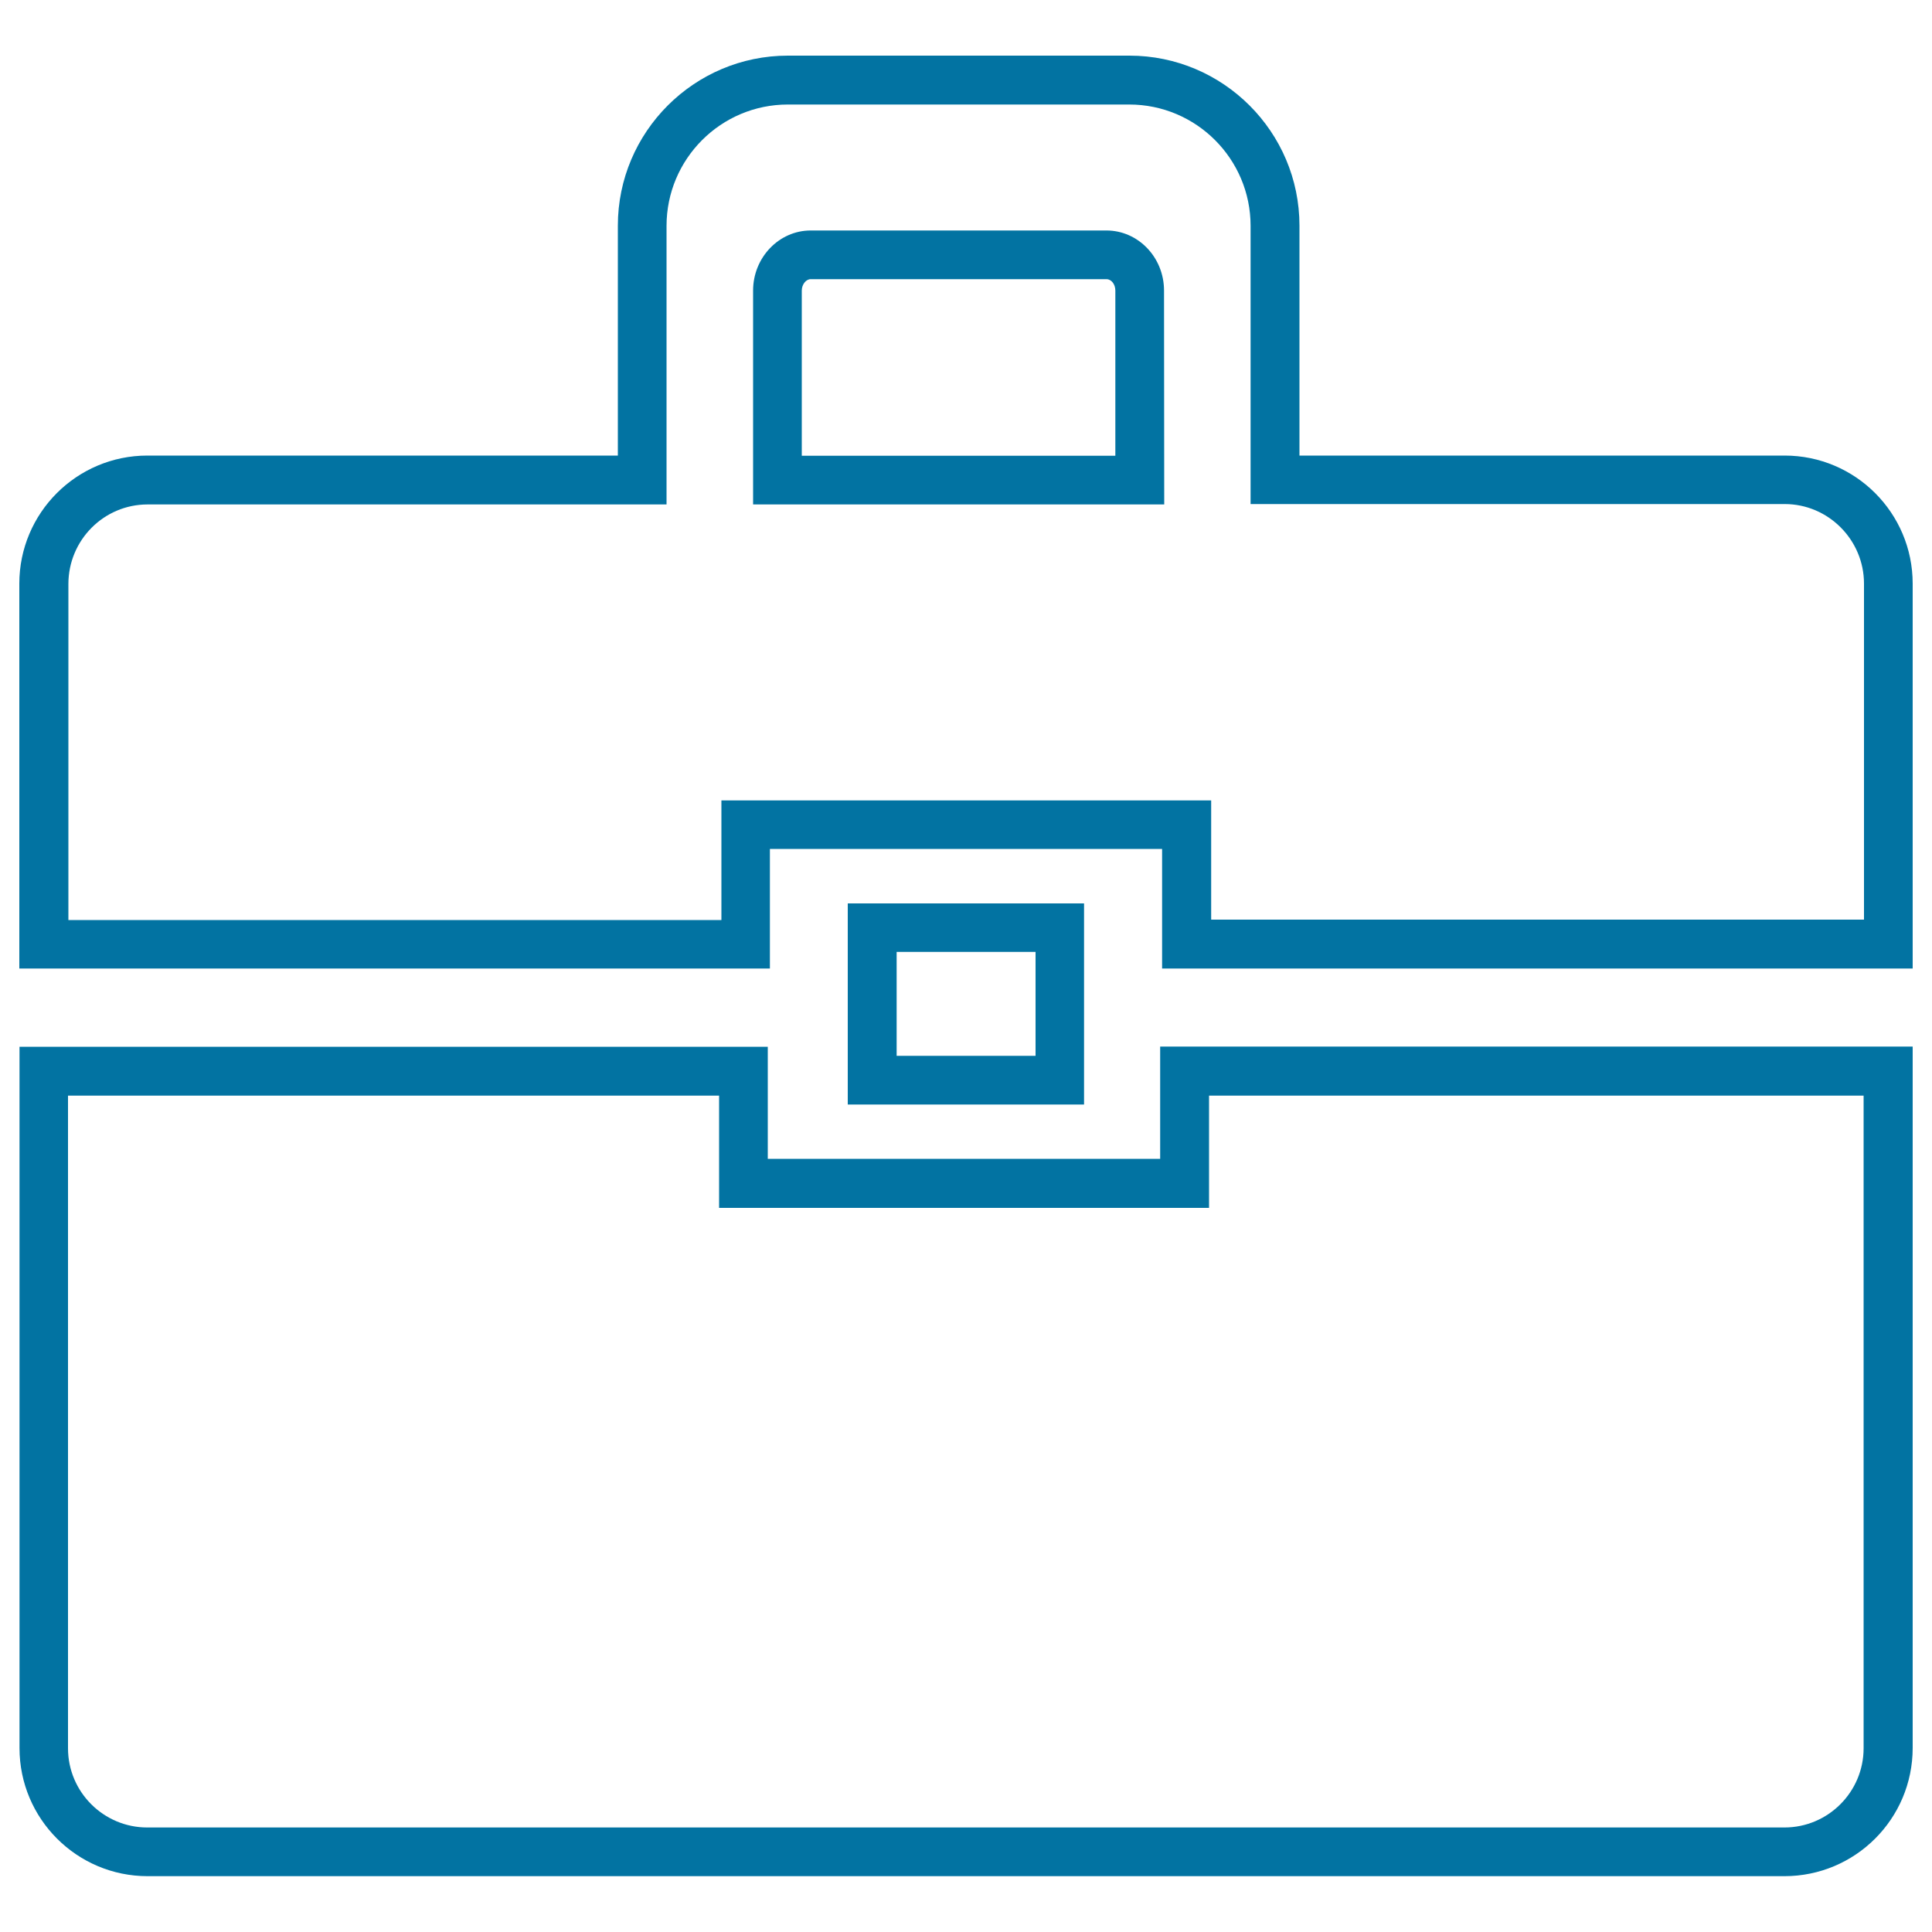
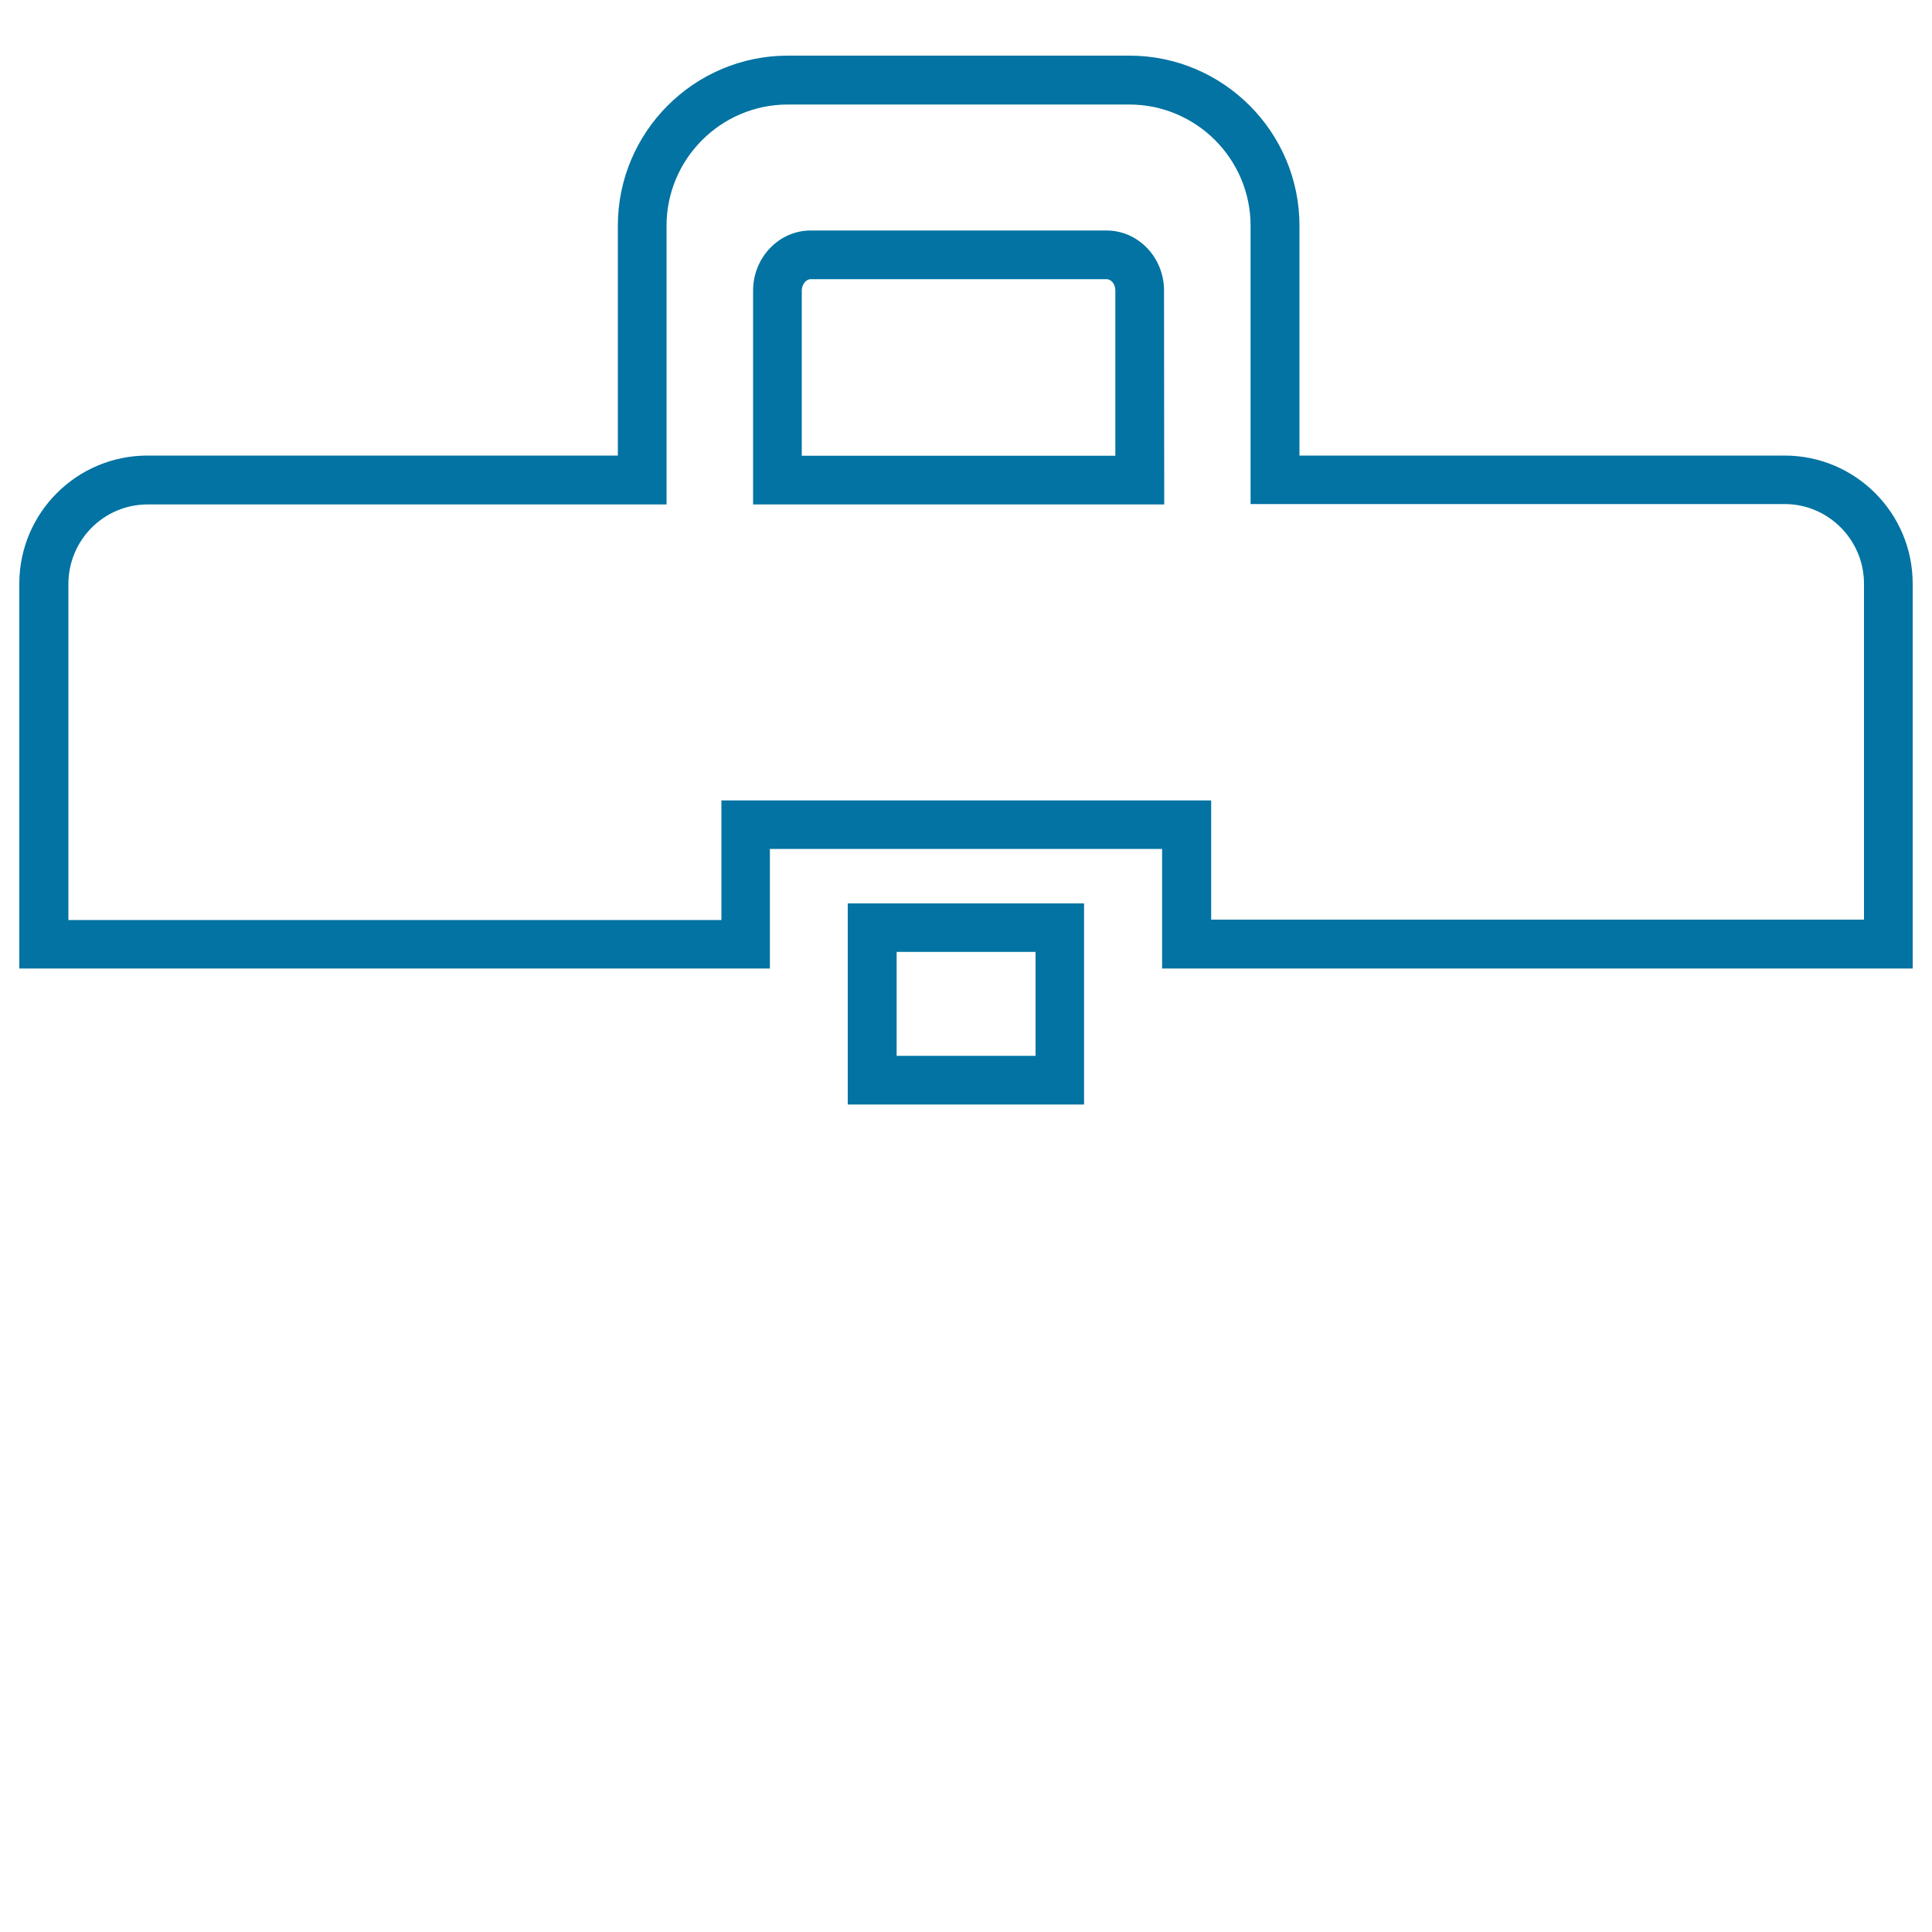
<svg xmlns="http://www.w3.org/2000/svg" viewBox="0 0 1000 1000" style="fill:#0273a2">
  <title>Portfolio Outline Symbol SVG icon</title>
  <g>
    <g>
      <g>
-         <path d="M923.6,971.1H76.4c-36.6,0-66.3-29.7-66.3-66.3v-363h387.3v58h203.1v-58.1H990v363C990,941.5,960.2,971.1,923.6,971.1z M35.2,567.1v337.8c0,22.7,18.5,41,41,41h847.4c22.7,0,41-18.5,41-41V567.1H625.8v58.1H372.2v-58.1H35.2L35.2,567.1z" />
-       </g>
+         </g>
      <g>
        <path d="M561.2,571.7H438.8V467.6h122.3V571.7z M464.1,546.5h71.9v-53.8h-71.9V546.5z" />
      </g>
      <g>
        <path d="M990,501.3H601.5v-61.9H398.5v61.9H10V302.1c0-36.6,29.7-66.3,66.3-66.3h243.5v-119c0-48.5,39.5-88,88-88h176.8c48.5,0,88,39.5,88,88v119h251.1c36.6,0,66.3,29.7,66.3,66.3L990,501.3L990,501.3z M626.8,476h338V302.1c0-22.7-18.5-41.2-41-41.2H647.3V116.9c0-34.7-28.2-62.8-62.8-62.8H407.8c-34.7,0-62.8,28.2-62.8,62.8v144.2H76.4c-22.7,0-41,18.5-41,41.2v173.9h338v-61.9h253.5V476H626.8L626.8,476z M602.6,261.1H389.8V150.4c0-17.1,13.4-31.1,29.8-31.1h153.1c16.4,0,29.8,13.9,29.8,31.1L602.6,261.1L602.6,261.1z M415,235.9h162.3v-85.5c0-3.2-2-5.9-4.6-5.9H419.6c-2.4,0-4.6,2.7-4.6,5.9L415,235.9L415,235.9z" />
      </g>
    </g>
  </g>
</svg>